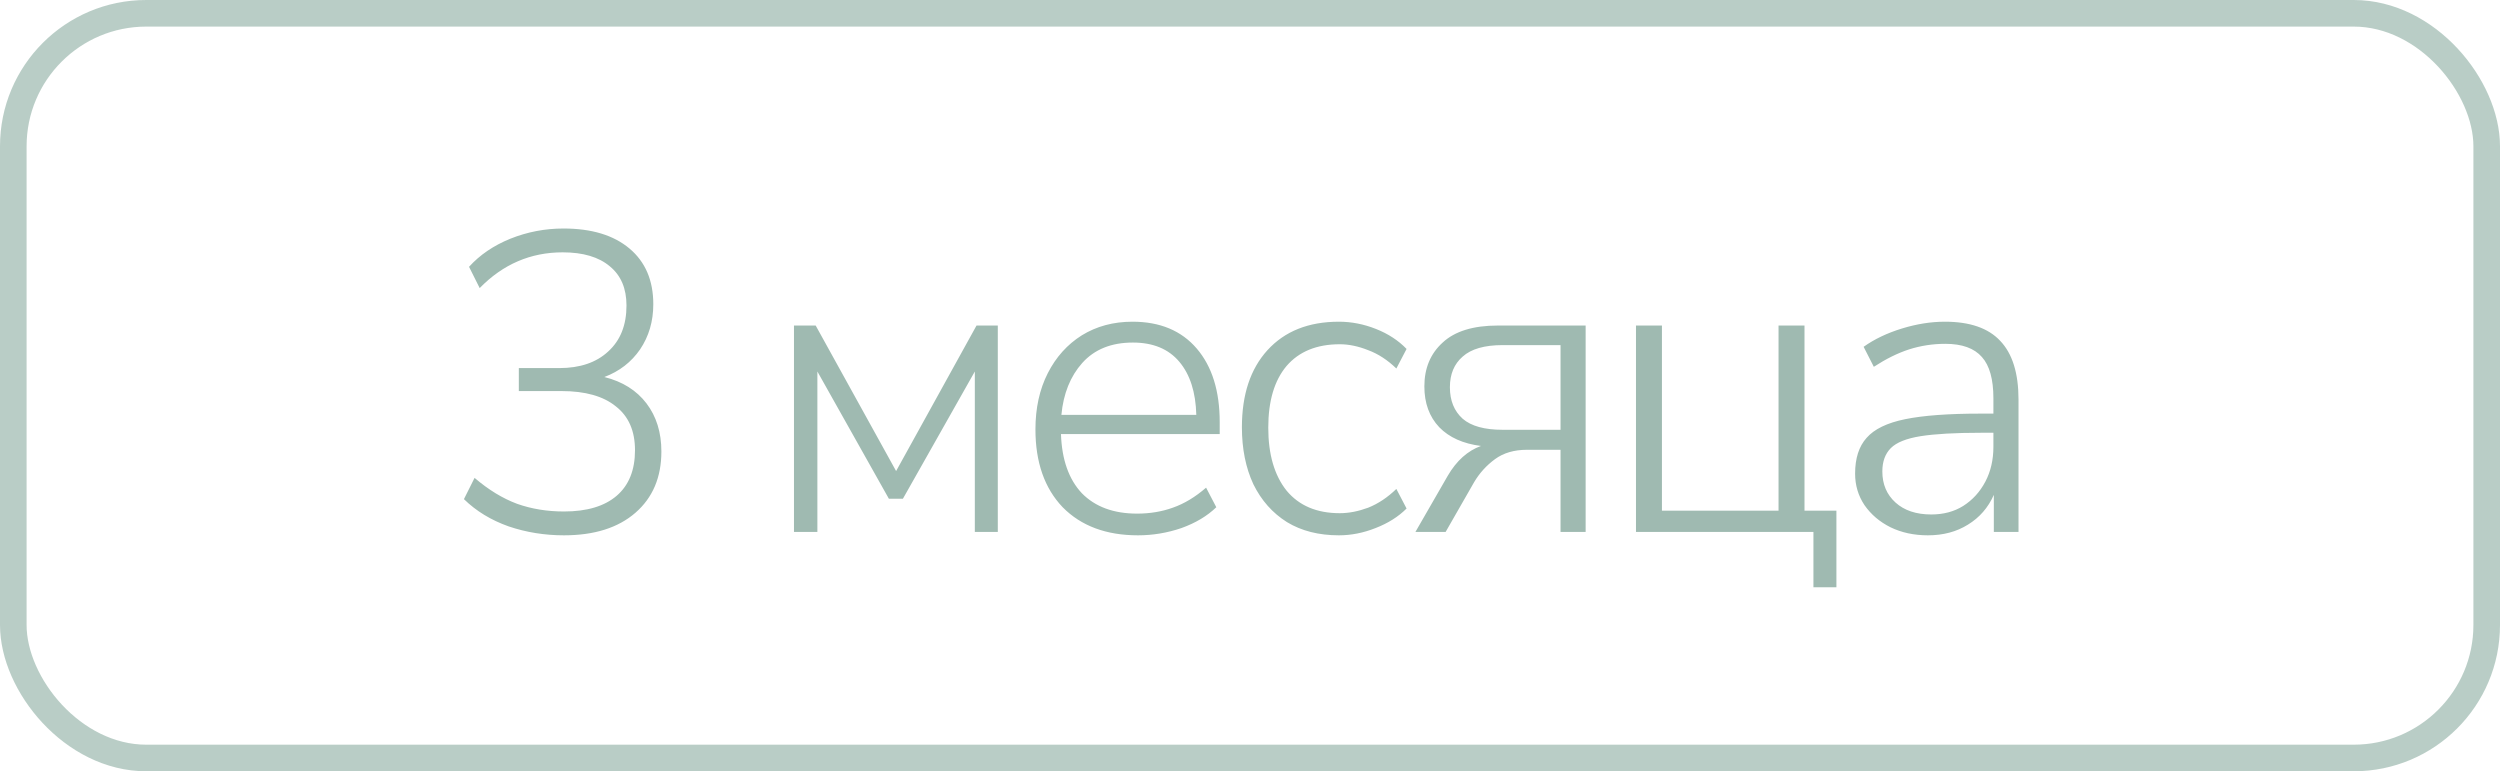
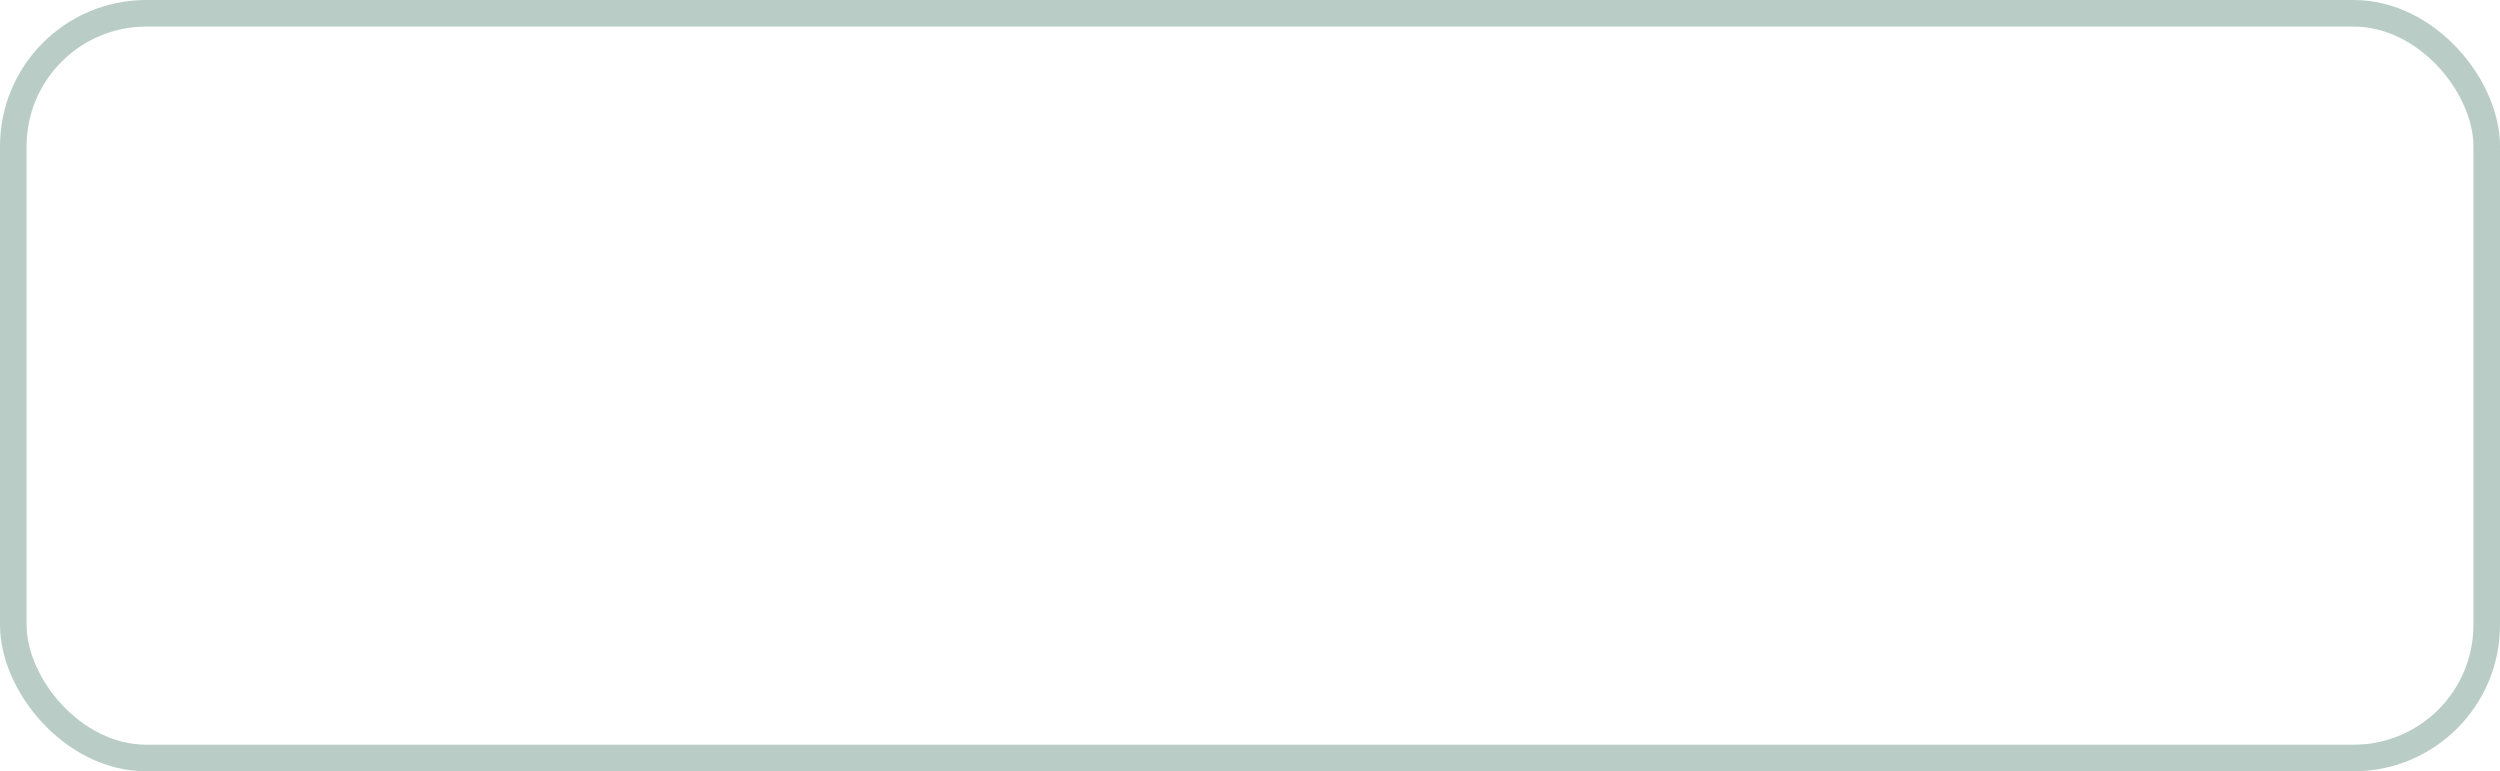
<svg xmlns="http://www.w3.org/2000/svg" width="188" height="58" viewBox="0 0 188 58" fill="none">
  <rect x="1" y="1" width="186" height="56" rx="10" stroke="#9FBAB1" stroke-opacity="0.72" stroke-width="2" />
-   <path d="M42.408 40.256C40.957 40.256 39.571 40.032 38.248 39.584C36.925 39.115 35.805 38.432 34.888 37.536L35.688 35.936C36.733 36.832 37.8 37.483 38.888 37.888C39.976 38.272 41.149 38.464 42.408 38.464C44.136 38.464 45.459 38.069 46.376 37.28C47.293 36.491 47.752 35.349 47.752 33.856C47.752 32.405 47.272 31.307 46.312 30.56C45.373 29.792 44.008 29.408 42.216 29.408H39.016V27.68H42.056C43.613 27.68 44.84 27.264 45.736 26.432C46.653 25.6 47.112 24.448 47.112 22.976C47.112 21.696 46.696 20.715 45.864 20.032C45.032 19.328 43.848 18.976 42.312 18.976C39.901 18.976 37.821 19.872 36.072 21.664L35.272 20.064C36.083 19.168 37.117 18.464 38.376 17.952C39.656 17.44 40.989 17.184 42.376 17.184C44.488 17.184 46.141 17.685 47.336 18.688C48.531 19.691 49.128 21.088 49.128 22.88C49.128 24.16 48.797 25.291 48.136 26.272C47.475 27.232 46.579 27.925 45.448 28.352C46.813 28.693 47.869 29.355 48.616 30.336C49.363 31.317 49.736 32.523 49.736 33.952C49.736 35.893 49.085 37.429 47.784 38.56C46.483 39.691 44.691 40.256 42.408 40.256ZM59.707 40V24.48H61.339L67.387 35.424L73.435 24.48H75.035V40H73.307V27.936L67.899 37.504H66.843L61.467 27.936V40H59.707ZM85.578 40.256C83.188 40.256 81.3 39.552 79.913 38.144C78.548 36.715 77.865 34.763 77.865 32.288C77.865 30.688 78.175 29.28 78.793 28.064C79.412 26.848 80.266 25.899 81.353 25.216C82.463 24.533 83.732 24.192 85.162 24.192C87.231 24.192 88.841 24.864 89.993 26.208C91.145 27.552 91.722 29.397 91.722 31.744V32.64H79.785C79.85 34.56 80.372 36.043 81.353 37.088C82.356 38.112 83.743 38.624 85.513 38.624C86.474 38.624 87.37 38.475 88.201 38.176C89.055 37.877 89.887 37.376 90.698 36.672L91.466 38.144C90.783 38.805 89.908 39.328 88.841 39.712C87.775 40.075 86.687 40.256 85.578 40.256ZM85.194 25.76C83.572 25.76 82.303 26.272 81.385 27.296C80.49 28.299 79.967 29.6 79.817 31.2H89.962C89.919 29.493 89.492 28.16 88.681 27.2C87.871 26.24 86.708 25.76 85.194 25.76ZM100.686 40.256C99.172 40.256 97.871 39.925 96.782 39.264C95.695 38.581 94.852 37.632 94.254 36.416C93.678 35.179 93.391 33.749 93.391 32.128C93.391 29.675 94.031 27.744 95.311 26.336C96.612 24.907 98.404 24.192 100.686 24.192C101.625 24.192 102.553 24.373 103.47 24.736C104.388 25.099 105.156 25.6 105.774 26.24L105.006 27.712C104.345 27.072 103.641 26.613 102.894 26.336C102.148 26.037 101.433 25.888 100.75 25.888C99.022 25.888 97.689 26.432 96.751 27.52C95.833 28.608 95.374 30.155 95.374 32.16C95.374 34.165 95.833 35.744 96.751 36.896C97.689 38.027 99.022 38.592 100.75 38.592C101.433 38.592 102.148 38.453 102.894 38.176C103.641 37.877 104.345 37.408 105.006 36.768L105.774 38.24C105.156 38.859 104.377 39.349 103.438 39.712C102.521 40.075 101.604 40.256 100.686 40.256ZM106.44 40L108.872 35.776C109.533 34.645 110.365 33.899 111.368 33.536C110.024 33.365 108.979 32.896 108.232 32.128C107.485 31.339 107.112 30.315 107.112 29.056C107.112 27.691 107.571 26.592 108.488 25.76C109.405 24.907 110.792 24.48 112.648 24.48H119.24V40H117.352V33.824H114.824C113.864 33.824 113.064 34.059 112.424 34.528C111.784 34.997 111.261 35.573 110.856 36.256L108.712 40H106.44ZM113 32.32H117.352V25.952H113C111.635 25.952 110.632 26.24 109.992 26.816C109.352 27.371 109.032 28.139 109.032 29.12C109.032 30.123 109.352 30.912 109.992 31.488C110.632 32.043 111.635 32.32 113 32.32ZM136.37 44.16V40H123.026V24.48H124.978V38.4H133.746V24.48H135.698V38.4H138.098V44.16H136.37ZM144.976 40.256C143.93 40.256 142.992 40.053 142.16 39.648C141.349 39.243 140.698 38.688 140.208 37.984C139.738 37.28 139.504 36.491 139.504 35.616C139.504 34.464 139.792 33.568 140.368 32.928C140.944 32.267 141.914 31.797 143.28 31.52C144.645 31.243 146.522 31.104 148.912 31.104H149.904V29.952C149.904 28.523 149.616 27.488 149.04 26.848C148.464 26.187 147.546 25.856 146.288 25.856C145.349 25.856 144.442 25.995 143.568 26.272C142.714 26.549 141.829 26.987 140.912 27.584L140.144 26.08C140.954 25.504 141.914 25.045 143.024 24.704C144.133 24.363 145.21 24.192 146.256 24.192C148.133 24.192 149.52 24.672 150.416 25.632C151.333 26.592 151.792 28.064 151.792 30.048V40H149.936V37.216C149.509 38.176 148.858 38.923 147.984 39.456C147.13 39.989 146.128 40.256 144.976 40.256ZM145.232 38.688C146.149 38.688 146.949 38.475 147.632 38.048C148.336 37.6 148.89 36.992 149.296 36.224C149.701 35.456 149.904 34.581 149.904 33.6V32.544H148.944C147.024 32.544 145.52 32.629 144.432 32.8C143.365 32.971 142.618 33.269 142.192 33.696C141.765 34.123 141.552 34.709 141.552 35.456C141.552 36.416 141.882 37.195 142.544 37.792C143.205 38.389 144.101 38.688 145.232 38.688Z" fill="#9FBAB1" />
</svg>